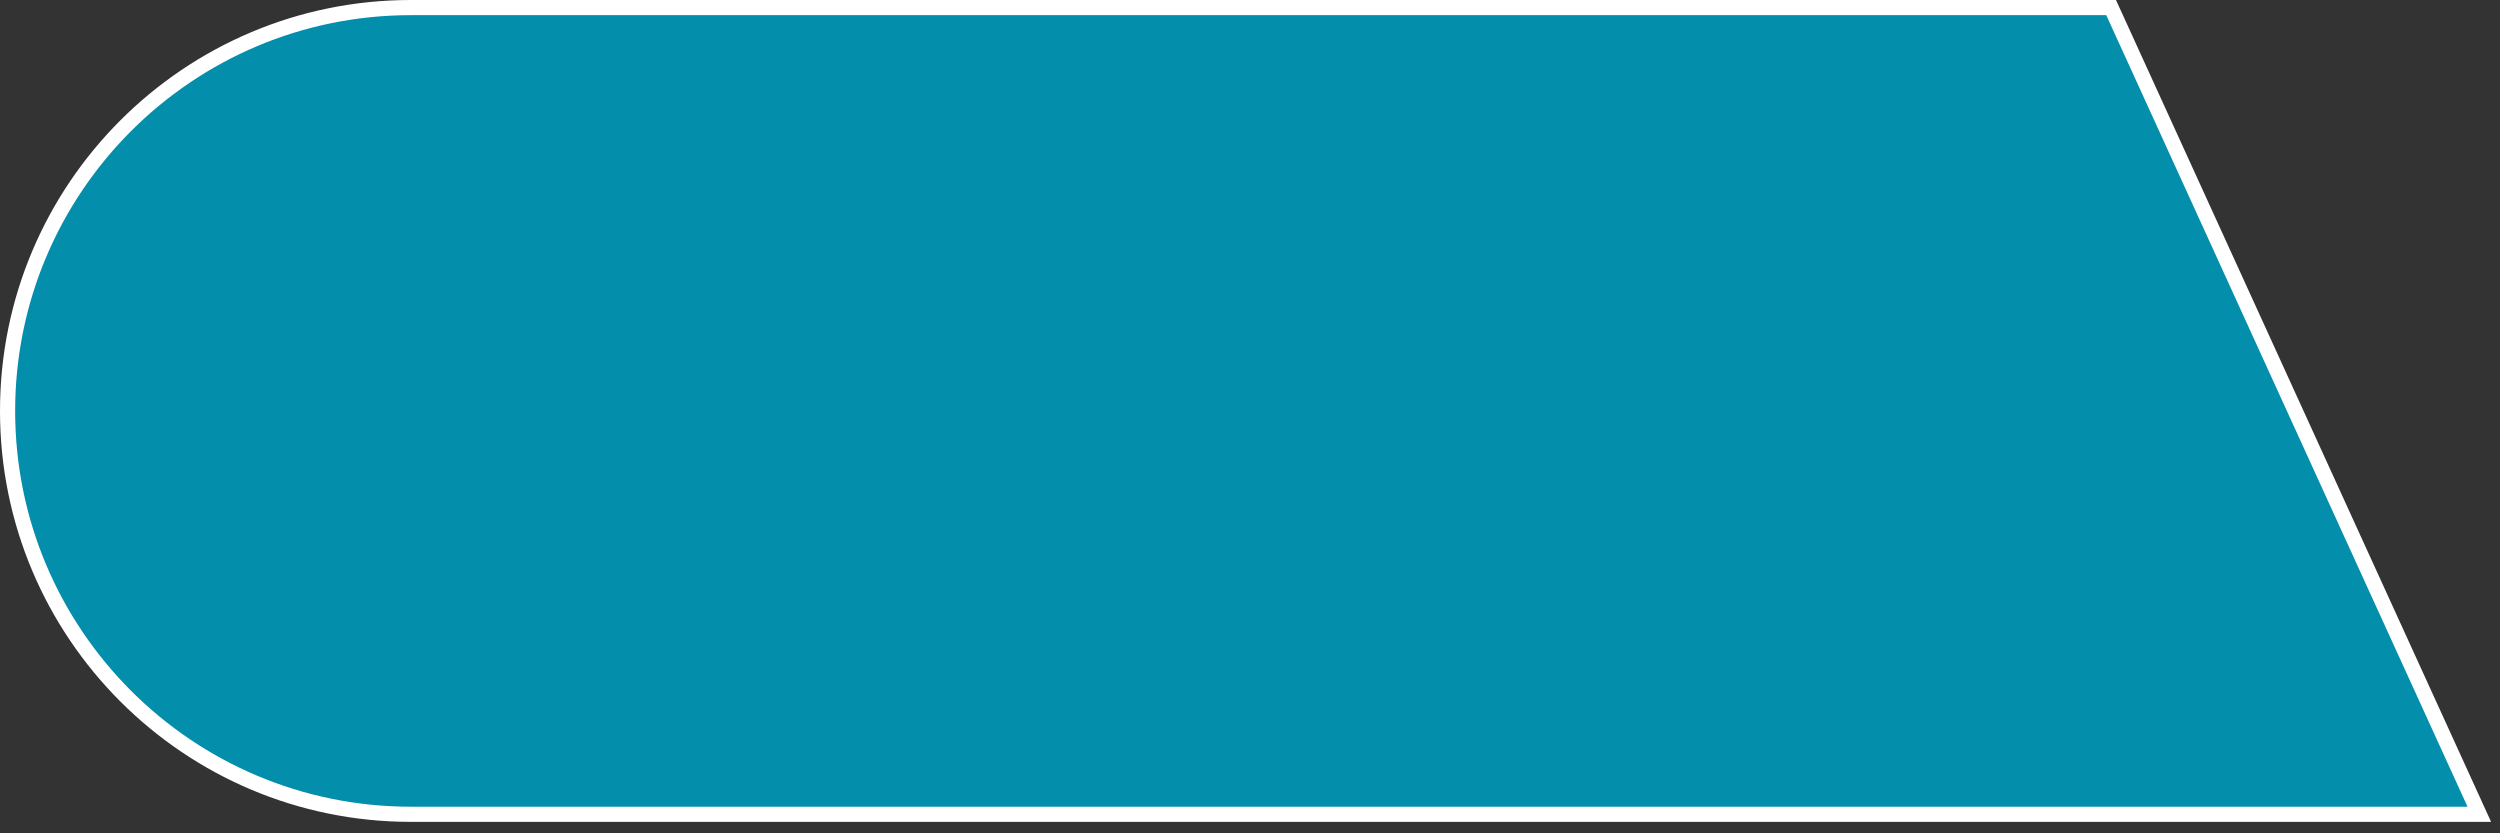
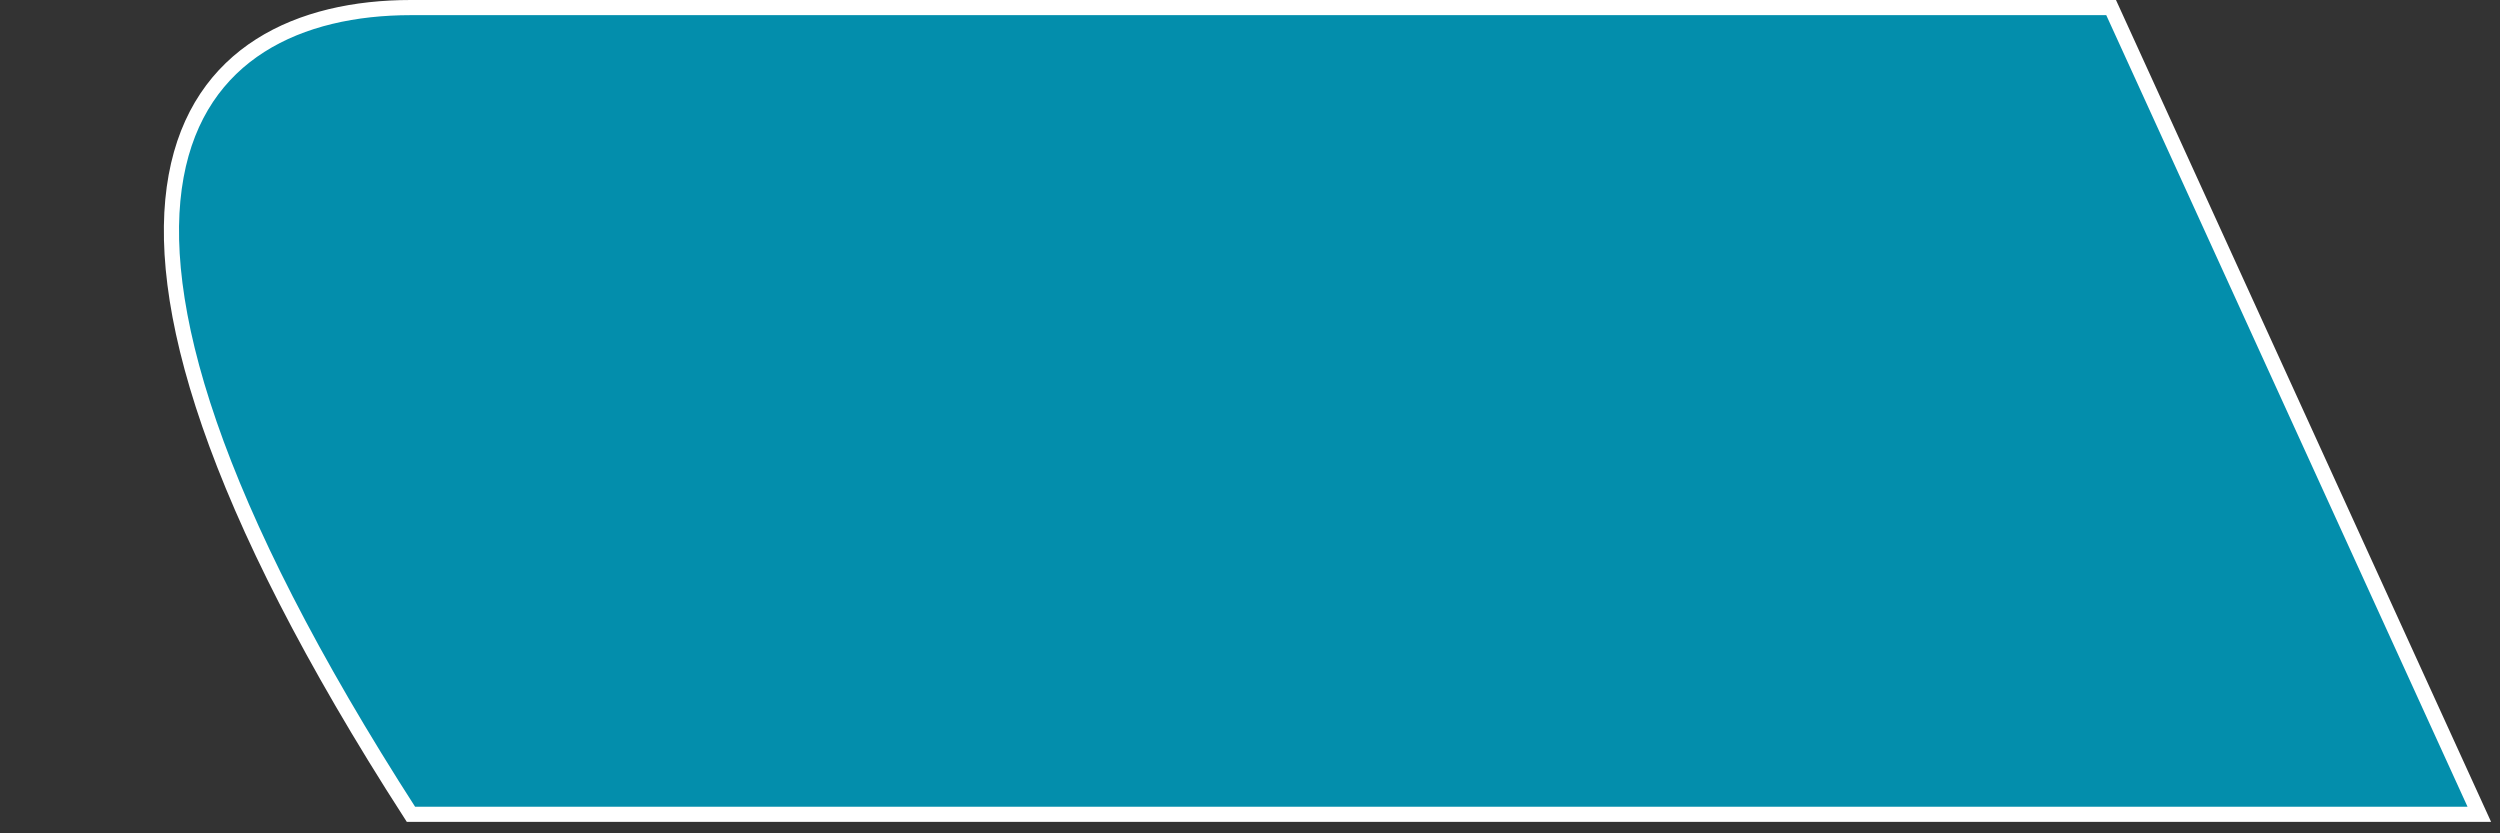
<svg xmlns="http://www.w3.org/2000/svg" width="165" height="55" viewBox="0 0 165 55" fill="none">
  <rect x="0" y="0" width="165" height="55" fill="#333333" stroke="none" />
-   <path d="M27.121 53.743C12.419 53.743 0.5 41.824 0.5 27.122C0.5 12.419 12.419 0.5 27.121 0.5L139.334 0.5L163.634 53.743L27.121 53.743Z" fill="#038EAC" stroke="white" />
+   <path d="M27.121 53.743C0.5 12.419 12.419 0.5 27.121 0.5L139.334 0.5L163.634 53.743L27.121 53.743Z" fill="#038EAC" stroke="white" />
</svg>